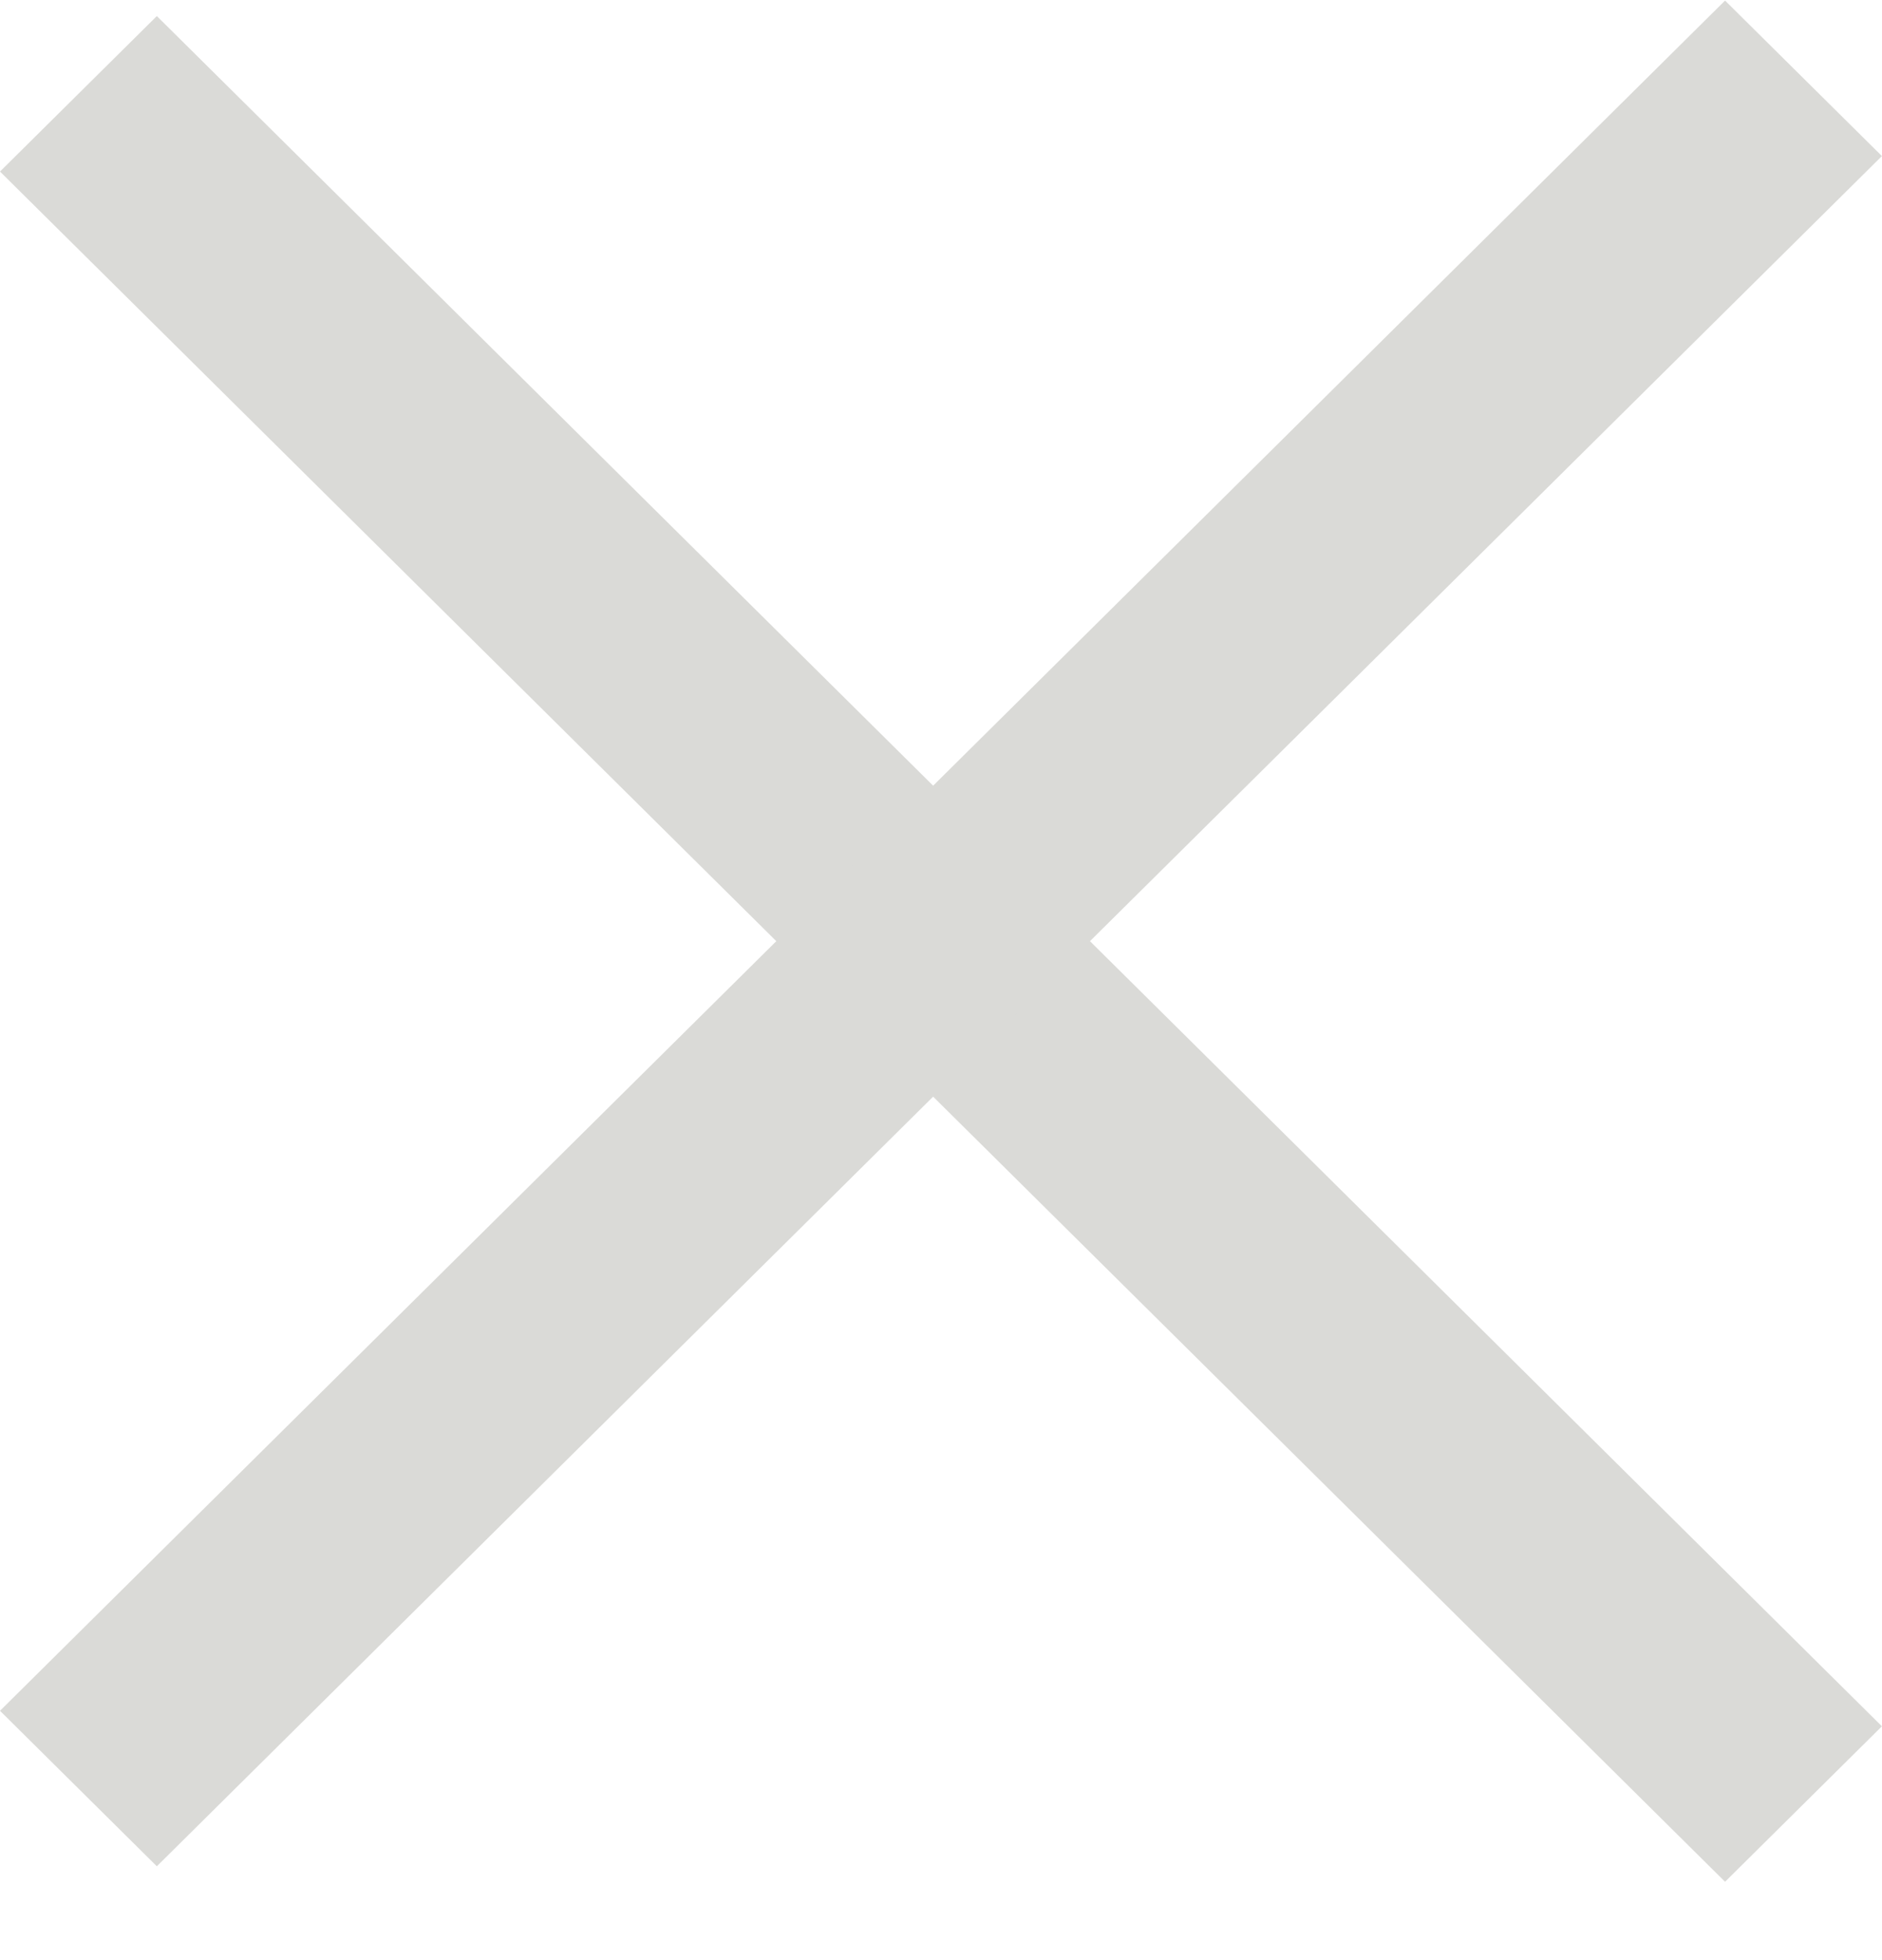
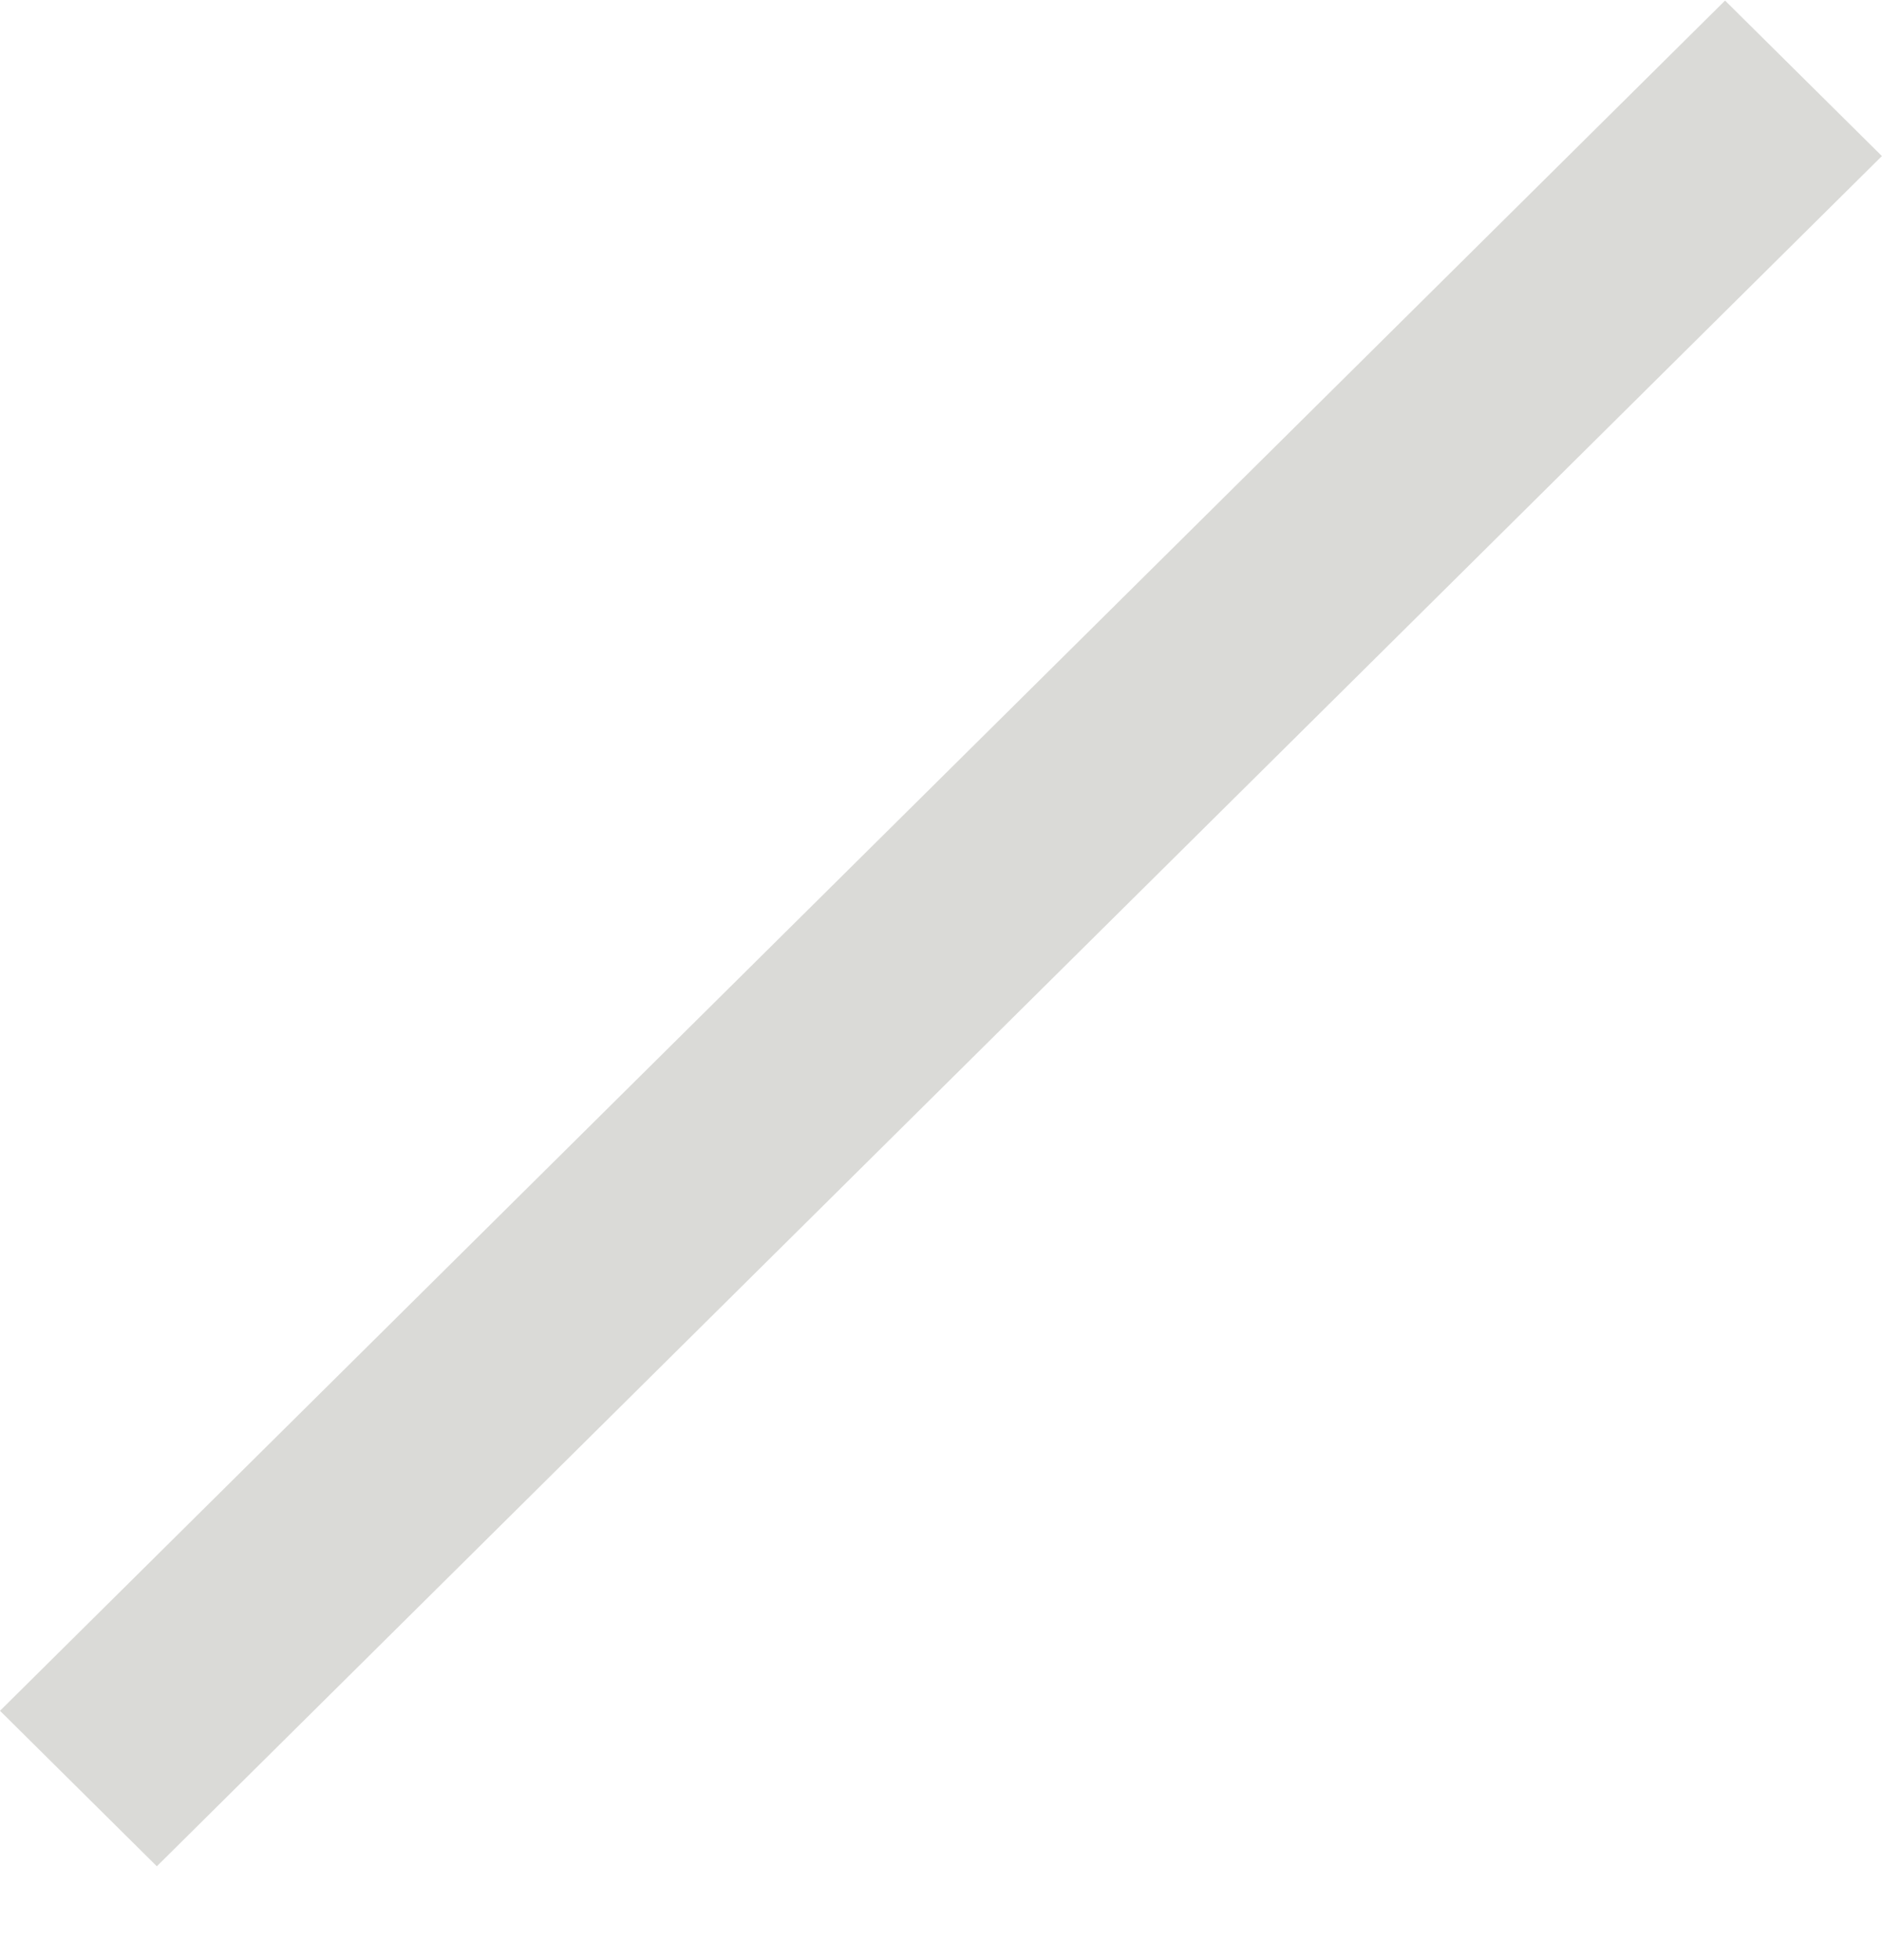
<svg xmlns="http://www.w3.org/2000/svg" width="24" height="25" viewBox="0 0 24 25" fill="none">
  <g id="div">
-     <rect id="Rectangle 2050" width="2.817" height="30.984" transform="matrix(0.71 -0.704 0.71 0.704 0 2.188)" fill="#DADAD7" />
    <rect id="Rectangle 2051" width="30.984" height="2.817" transform="matrix(0.71 -0.704 0.71 0.704 0 21.82)" fill="#DADAD7" />
  </g>
</svg>